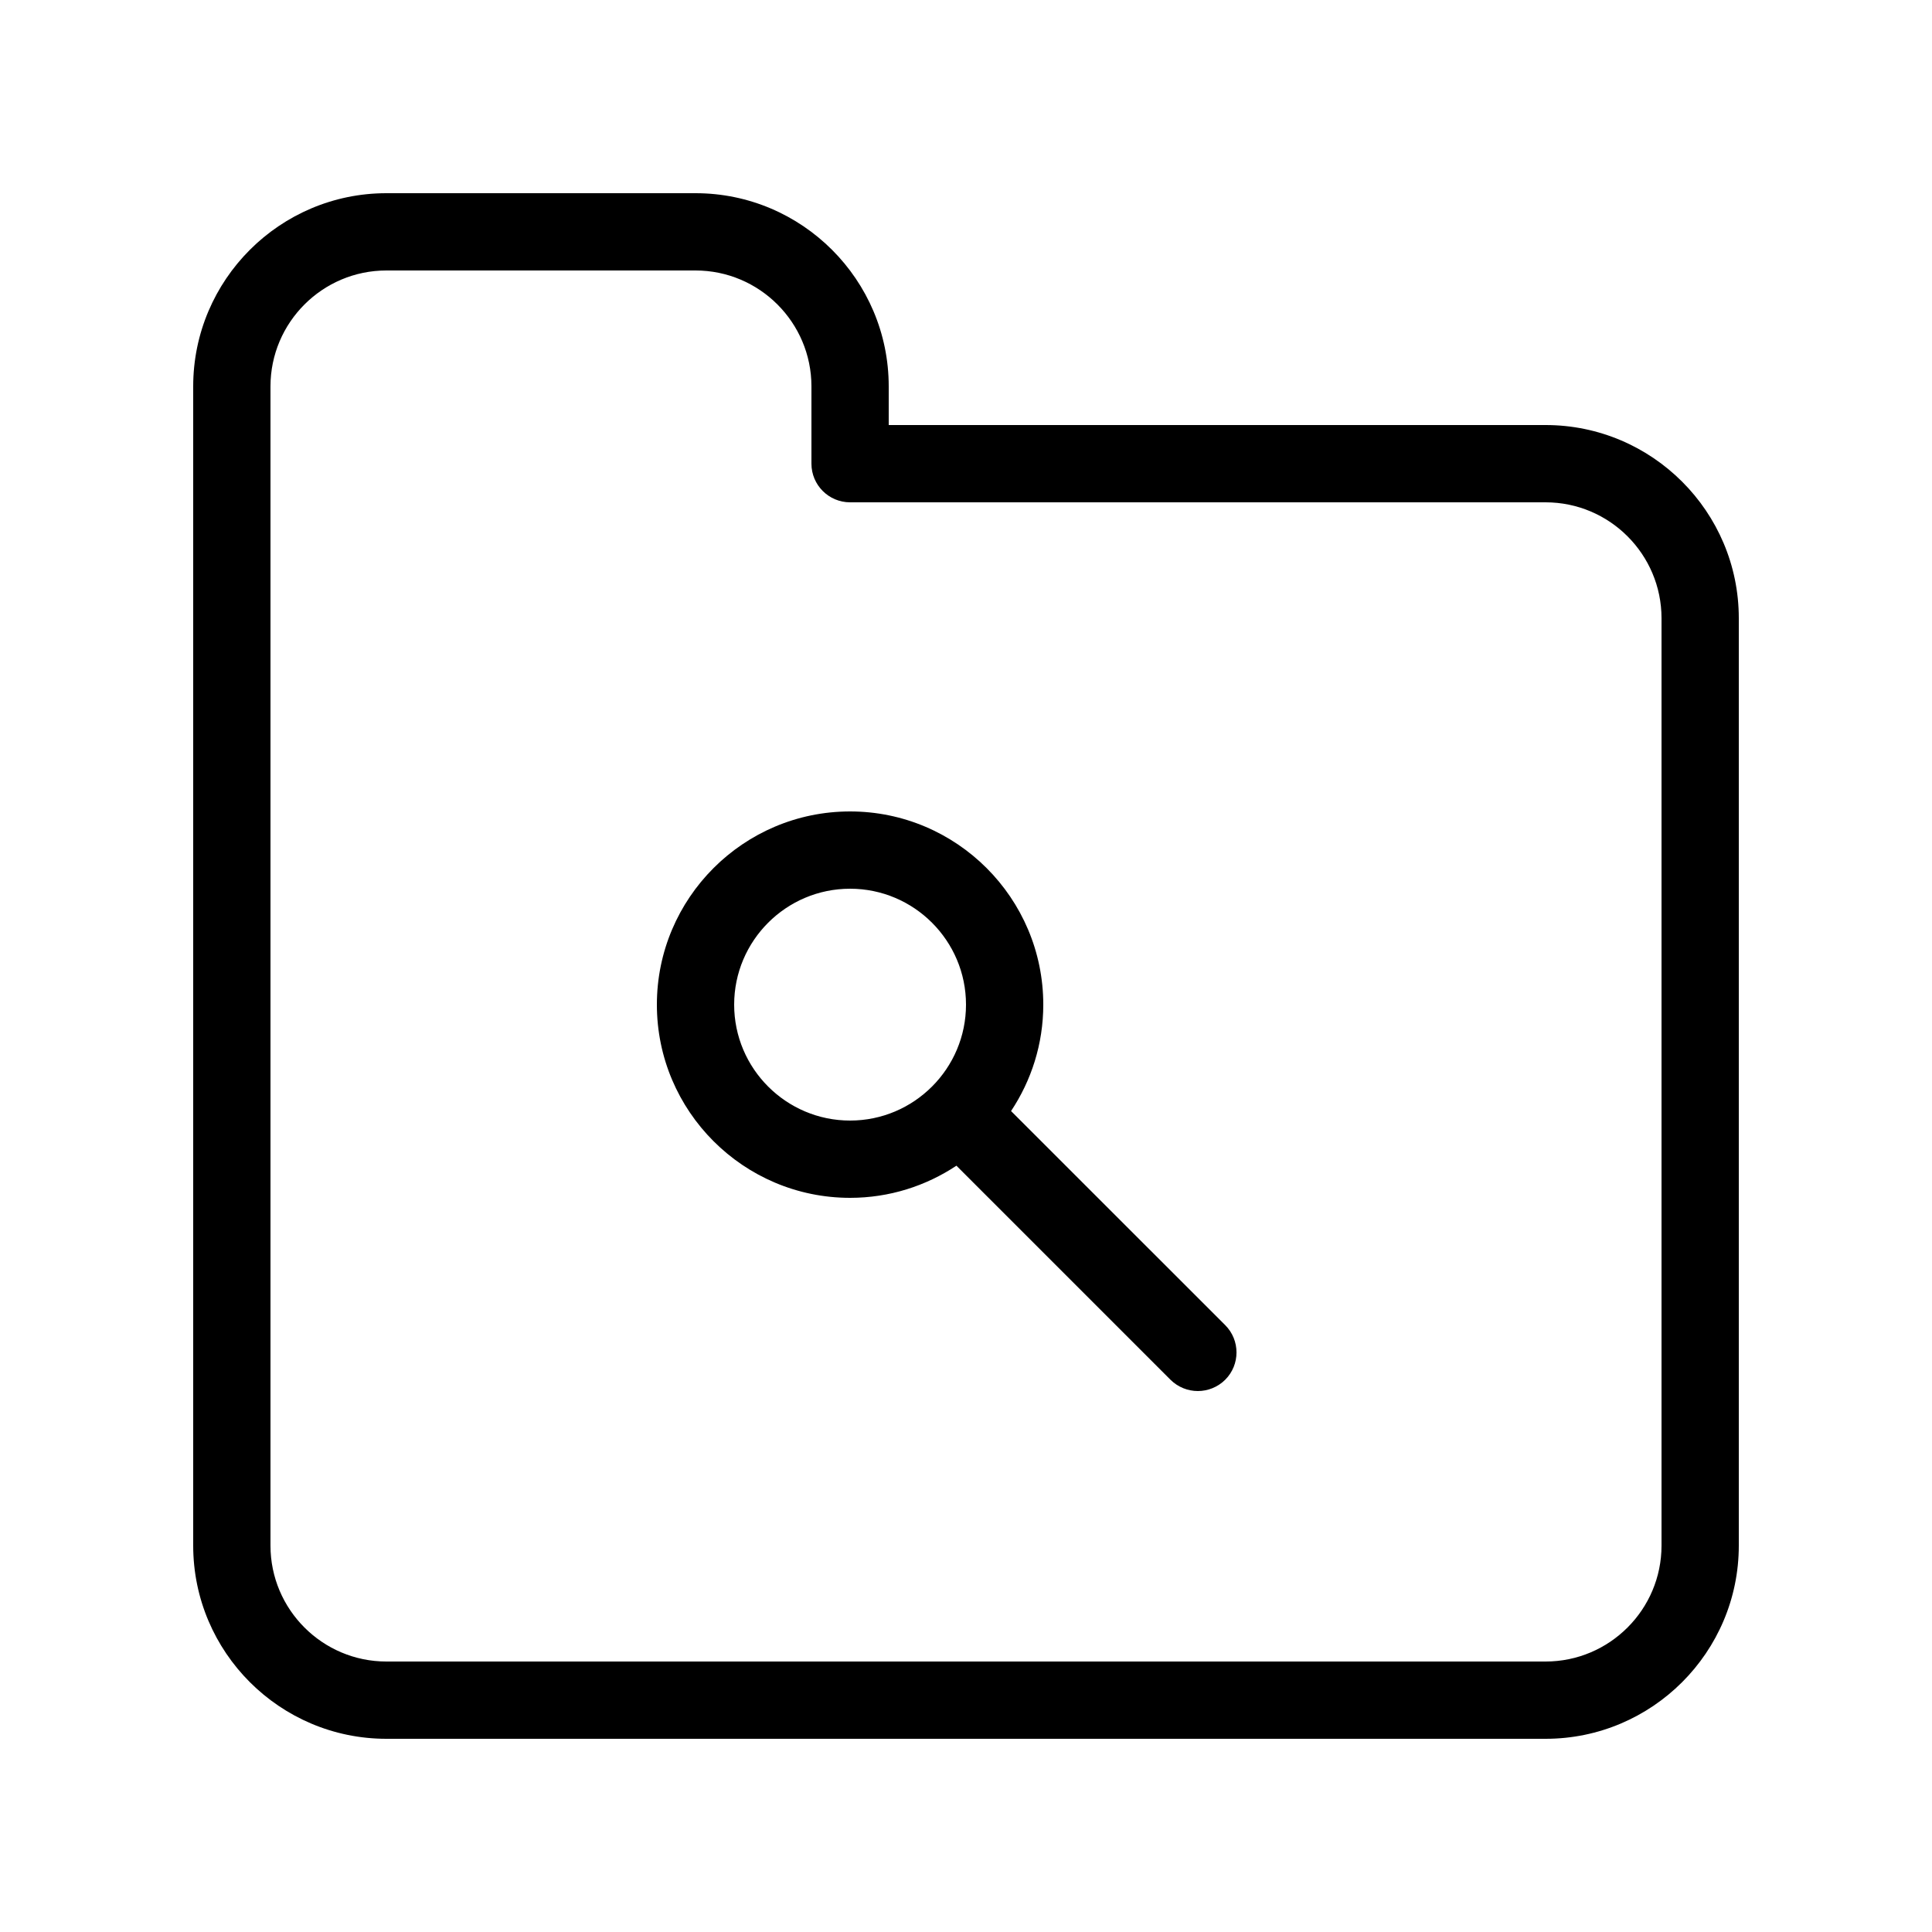
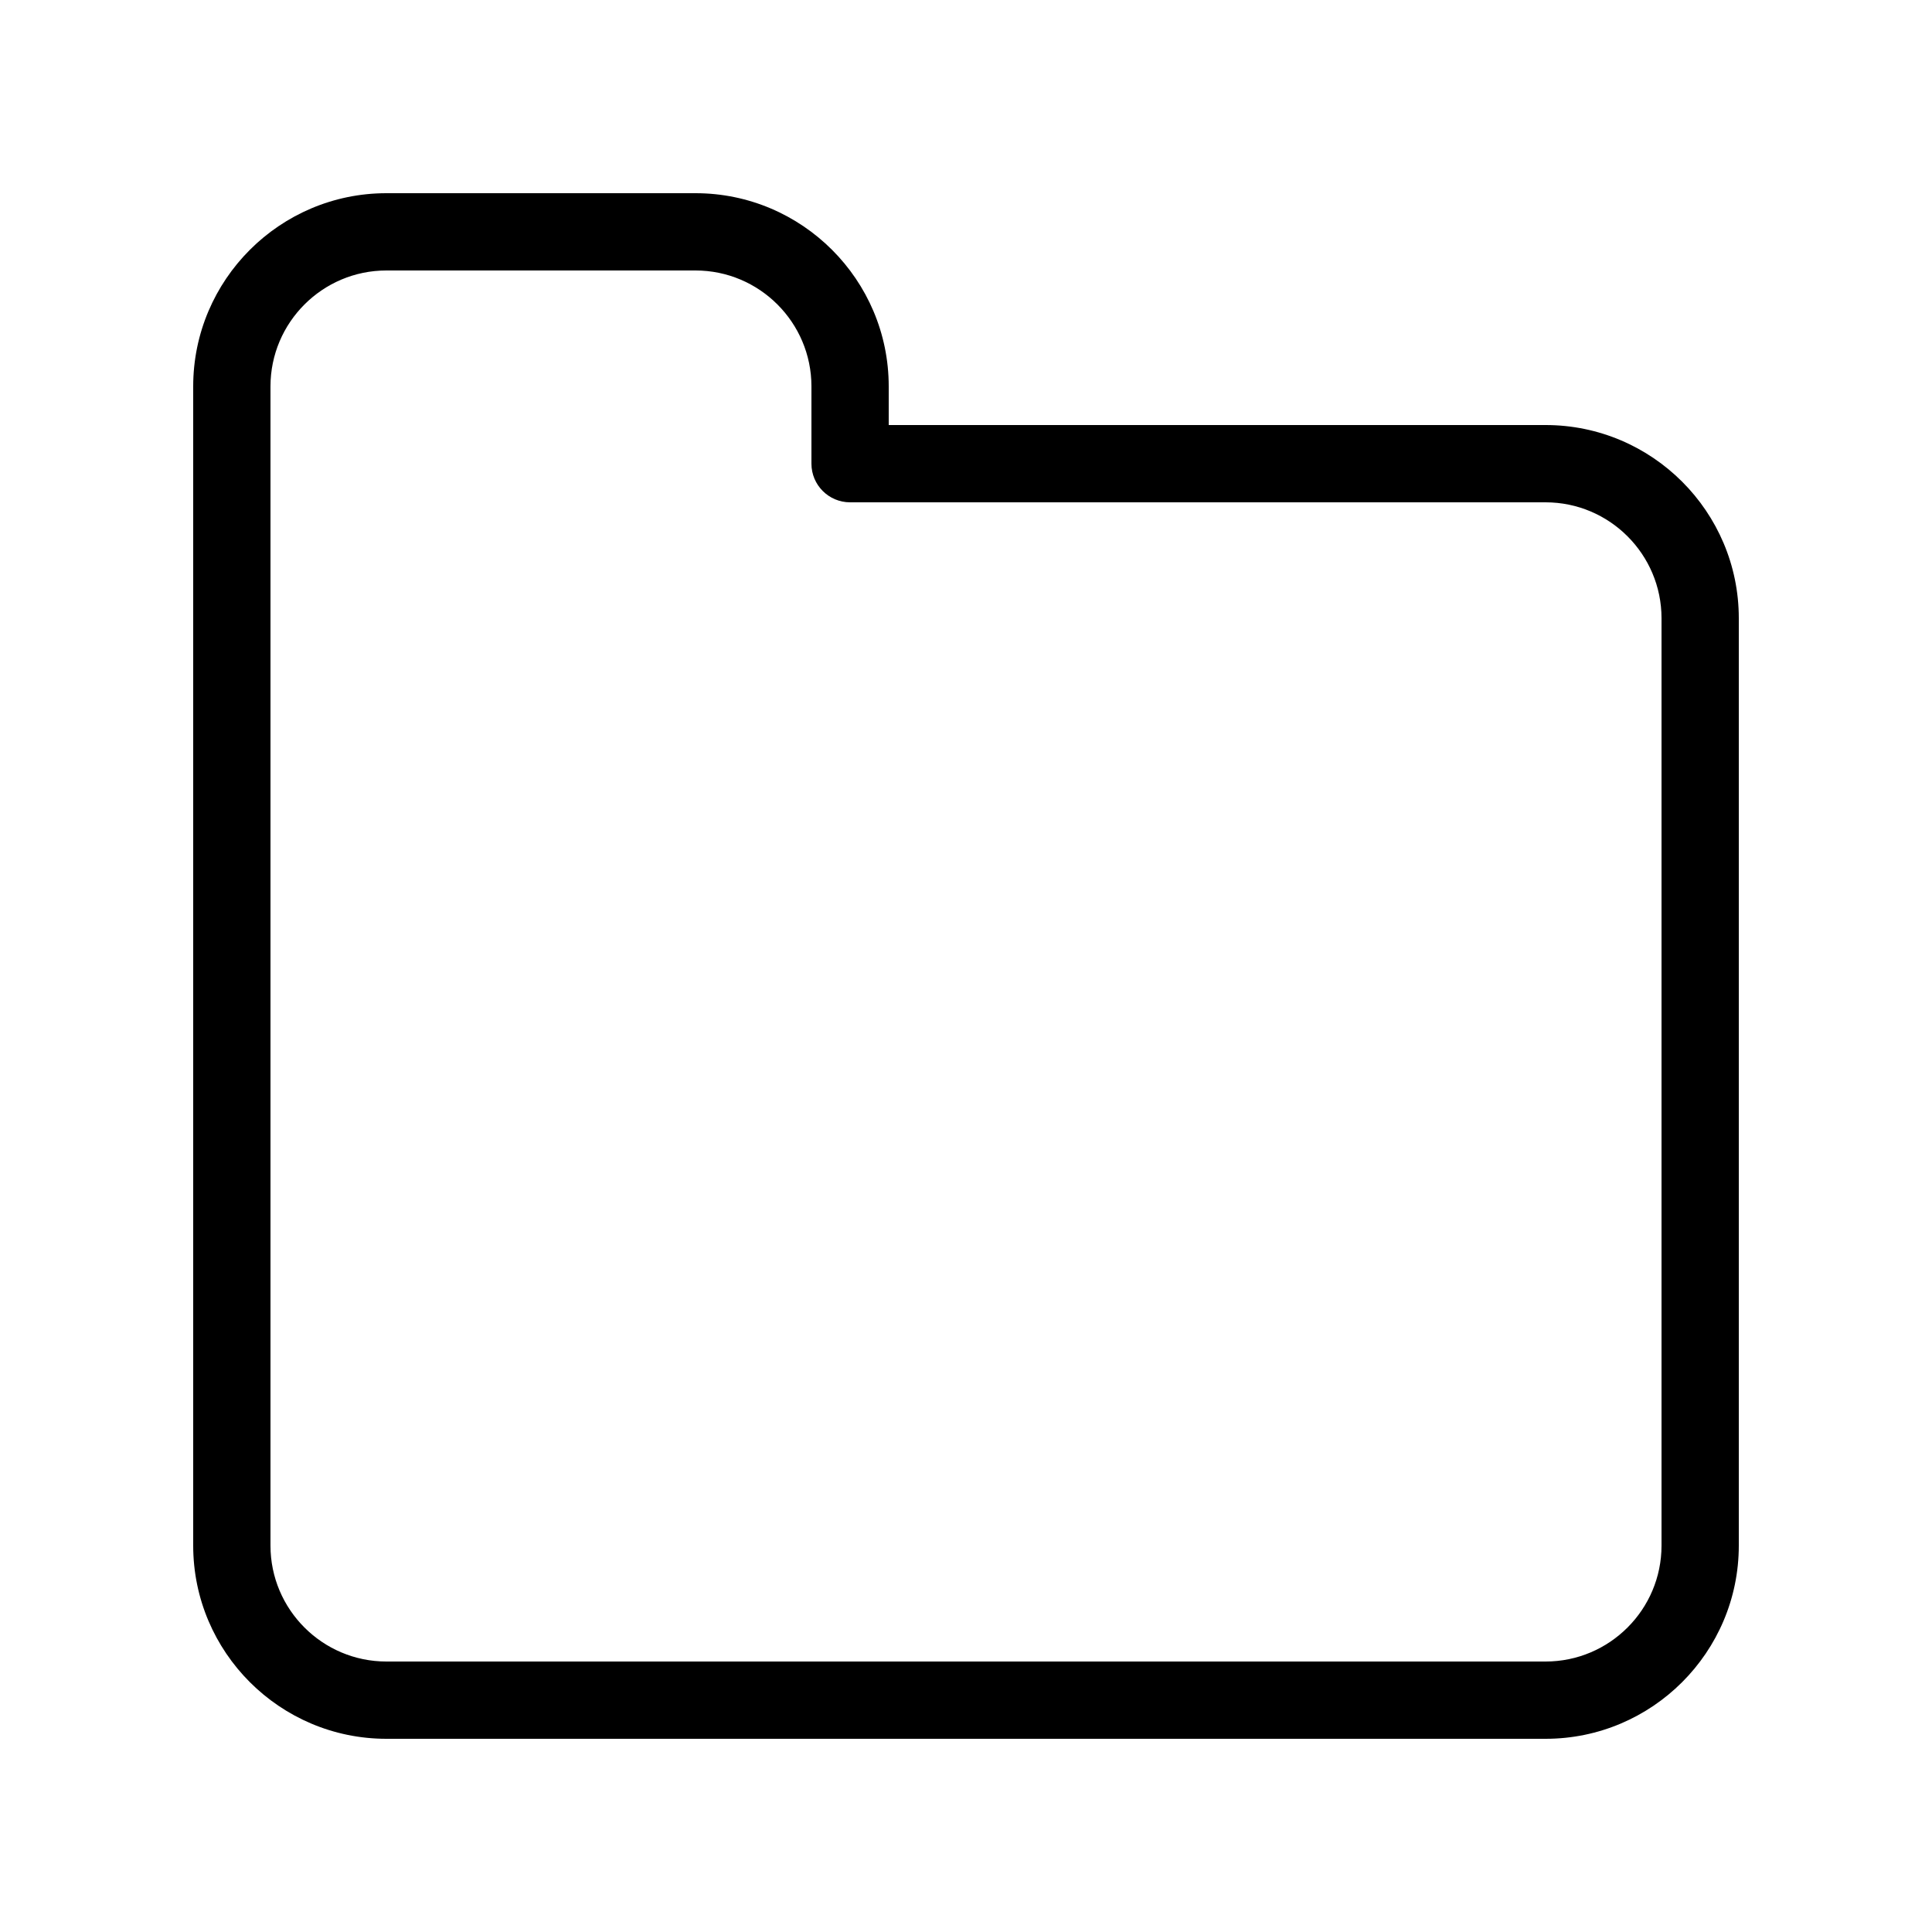
<svg xmlns="http://www.w3.org/2000/svg" height="512" viewBox="0 0 25 25" width="512">
  <g>
-     <path d="m13.083 14.377c.263-.396.417-.868.417-1.377 0-1.379-1.122-2.5-2.5-2.5s-2.5 1.121-2.5 2.5 1.122 2.5 2.5 2.5c.509 0 .981-.154 1.376-.416l2.77 2.77c.098.097.226.146.354.146s.256-.049.354-.146c.195-.195.195-.512 0-.707zm-2.083.123c-.827 0-1.5-.673-1.5-1.5s.673-1.5 1.5-1.5 1.5.673 1.5 1.5-.673 1.5-1.5 1.5z" />
    <path d="m20 5.5h-8.5v-.5c0-1.379-1.122-2.5-2.5-2.5h-4c-1.378 0-2.5 1.121-2.5 2.5v15c0 1.379 1.122 2.5 2.5 2.5h15c1.378 0 2.5-1.121 2.5-2.5v-12c0-1.379-1.122-2.5-2.5-2.5zm1.5 14.5c0 .827-.673 1.5-1.5 1.5h-15c-.827 0-1.5-.673-1.5-1.5v-15c0-.827.673-1.5 1.5-1.5h4c.827 0 1.5.673 1.5 1.5v1c0 .276.224.5.5.5h9c.827 0 1.5.673 1.5 1.5z" />
  </g>
</svg>